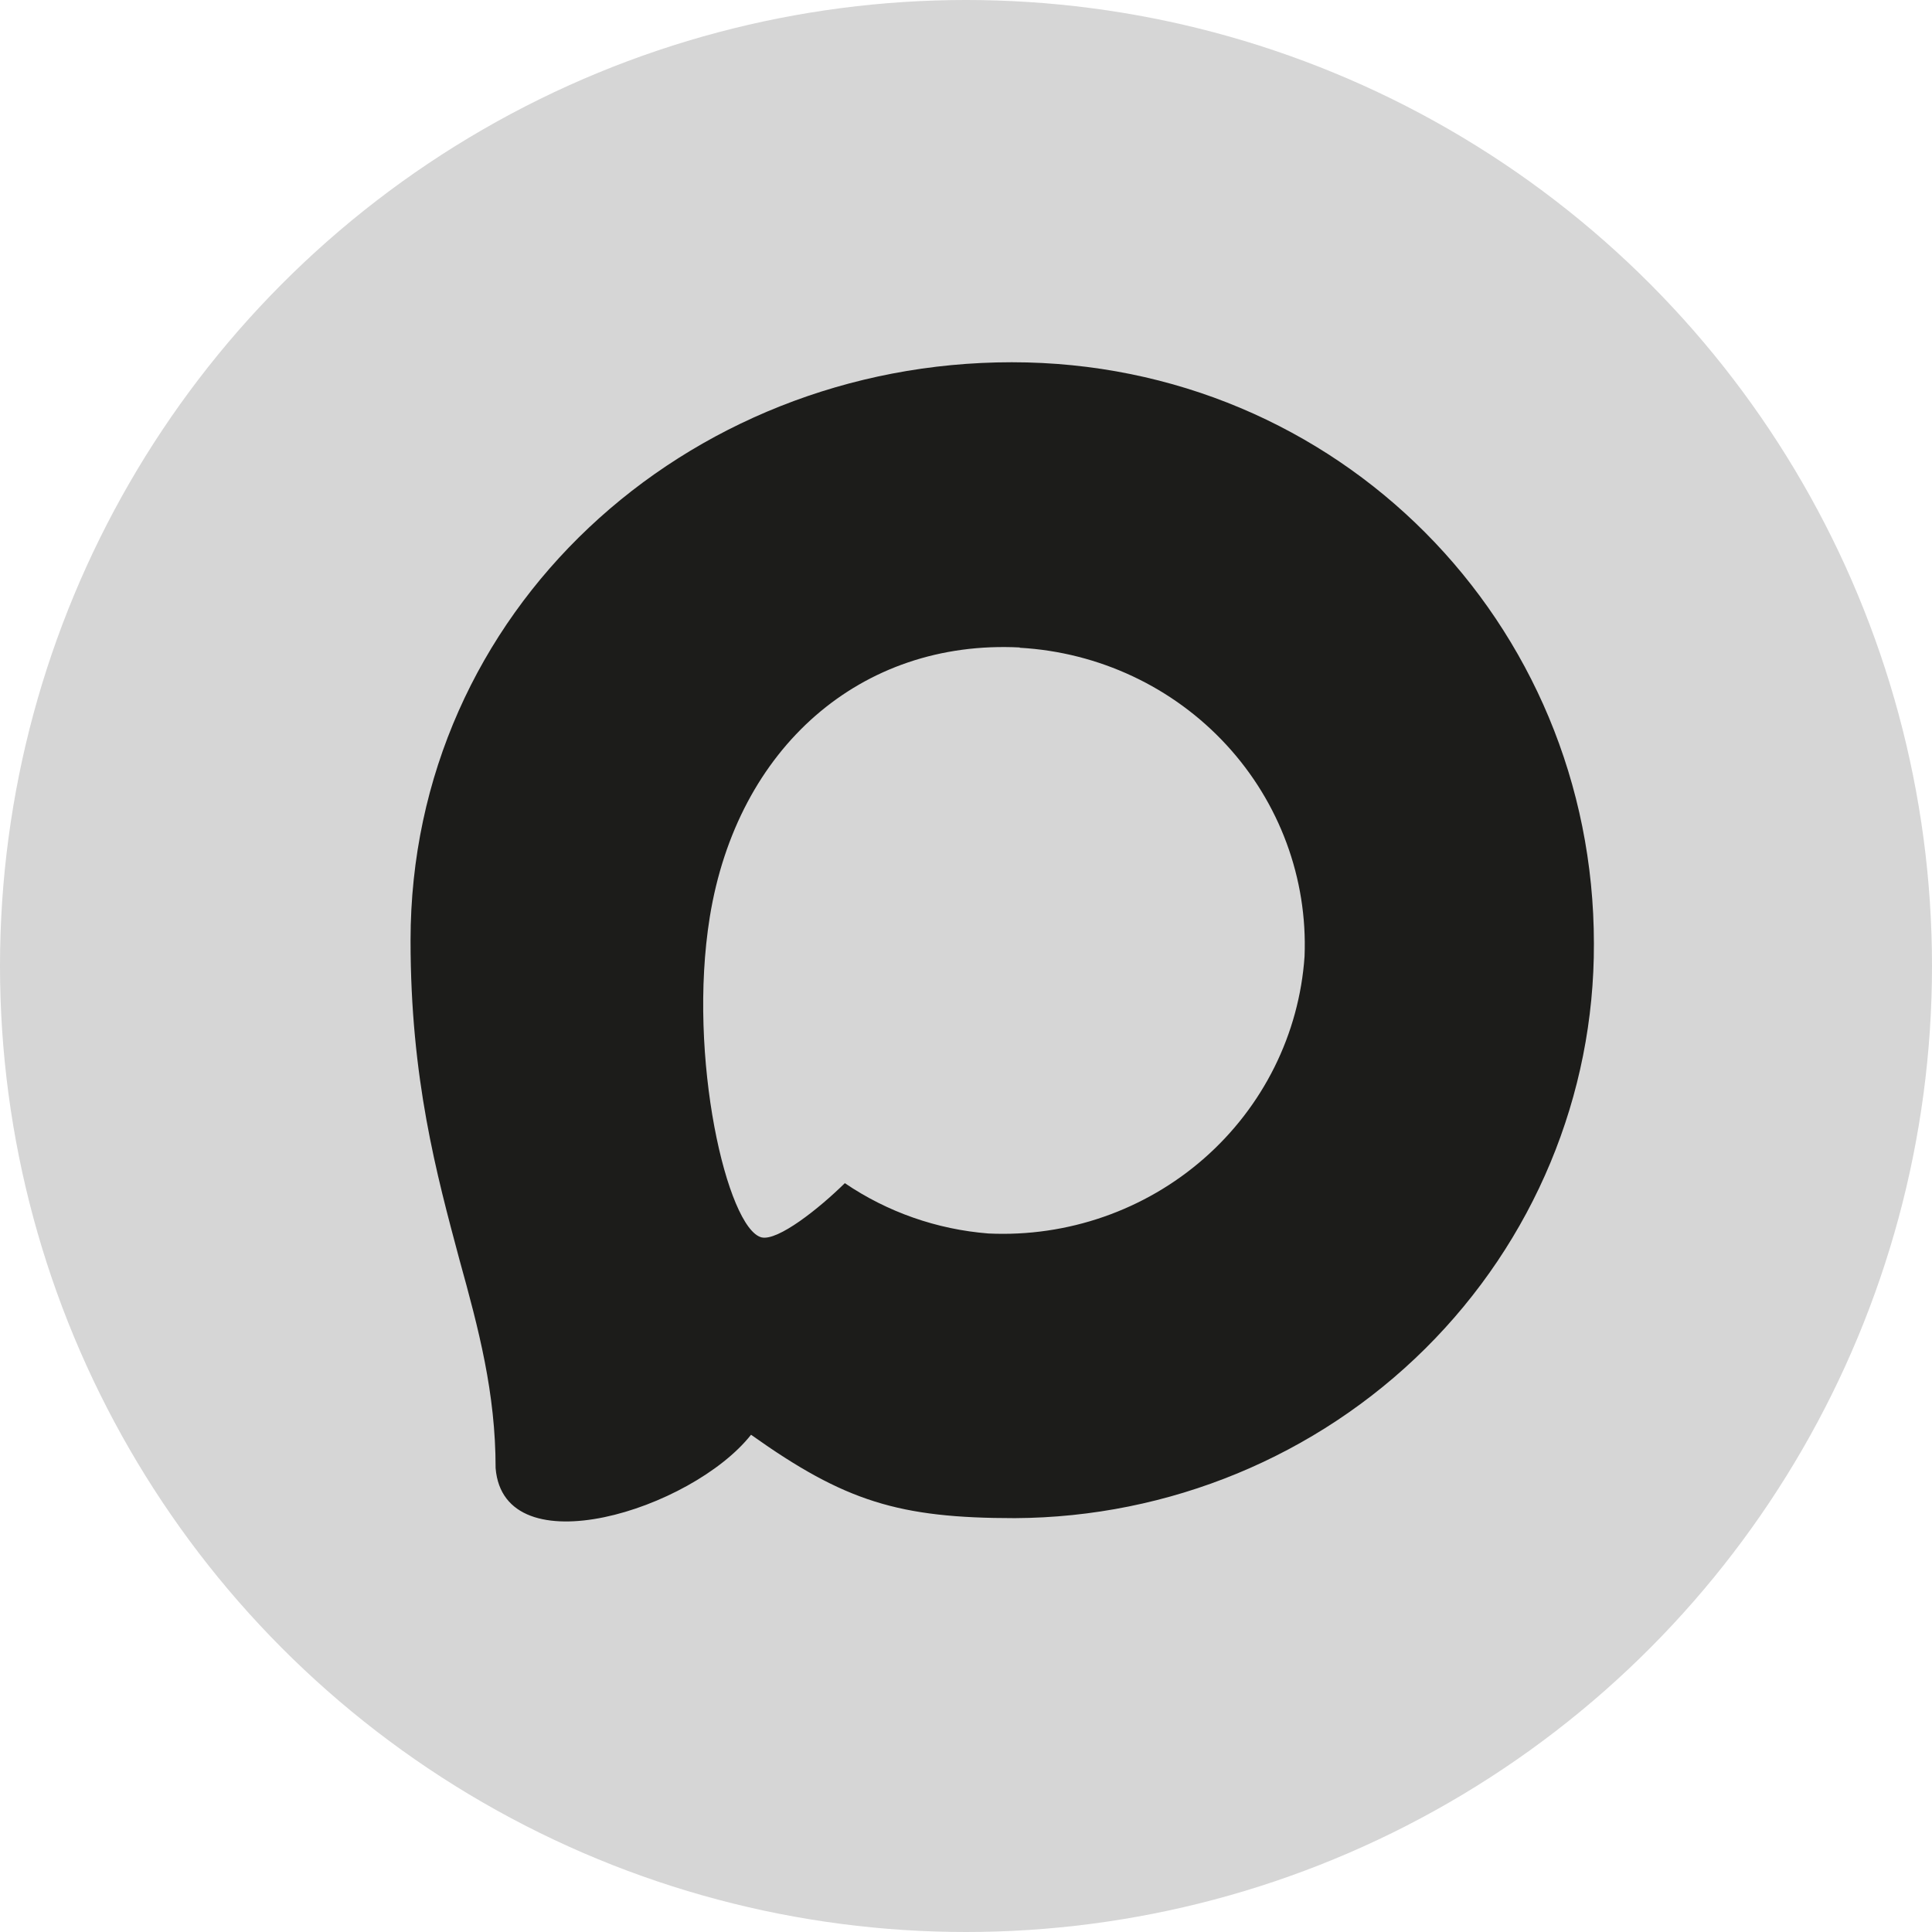
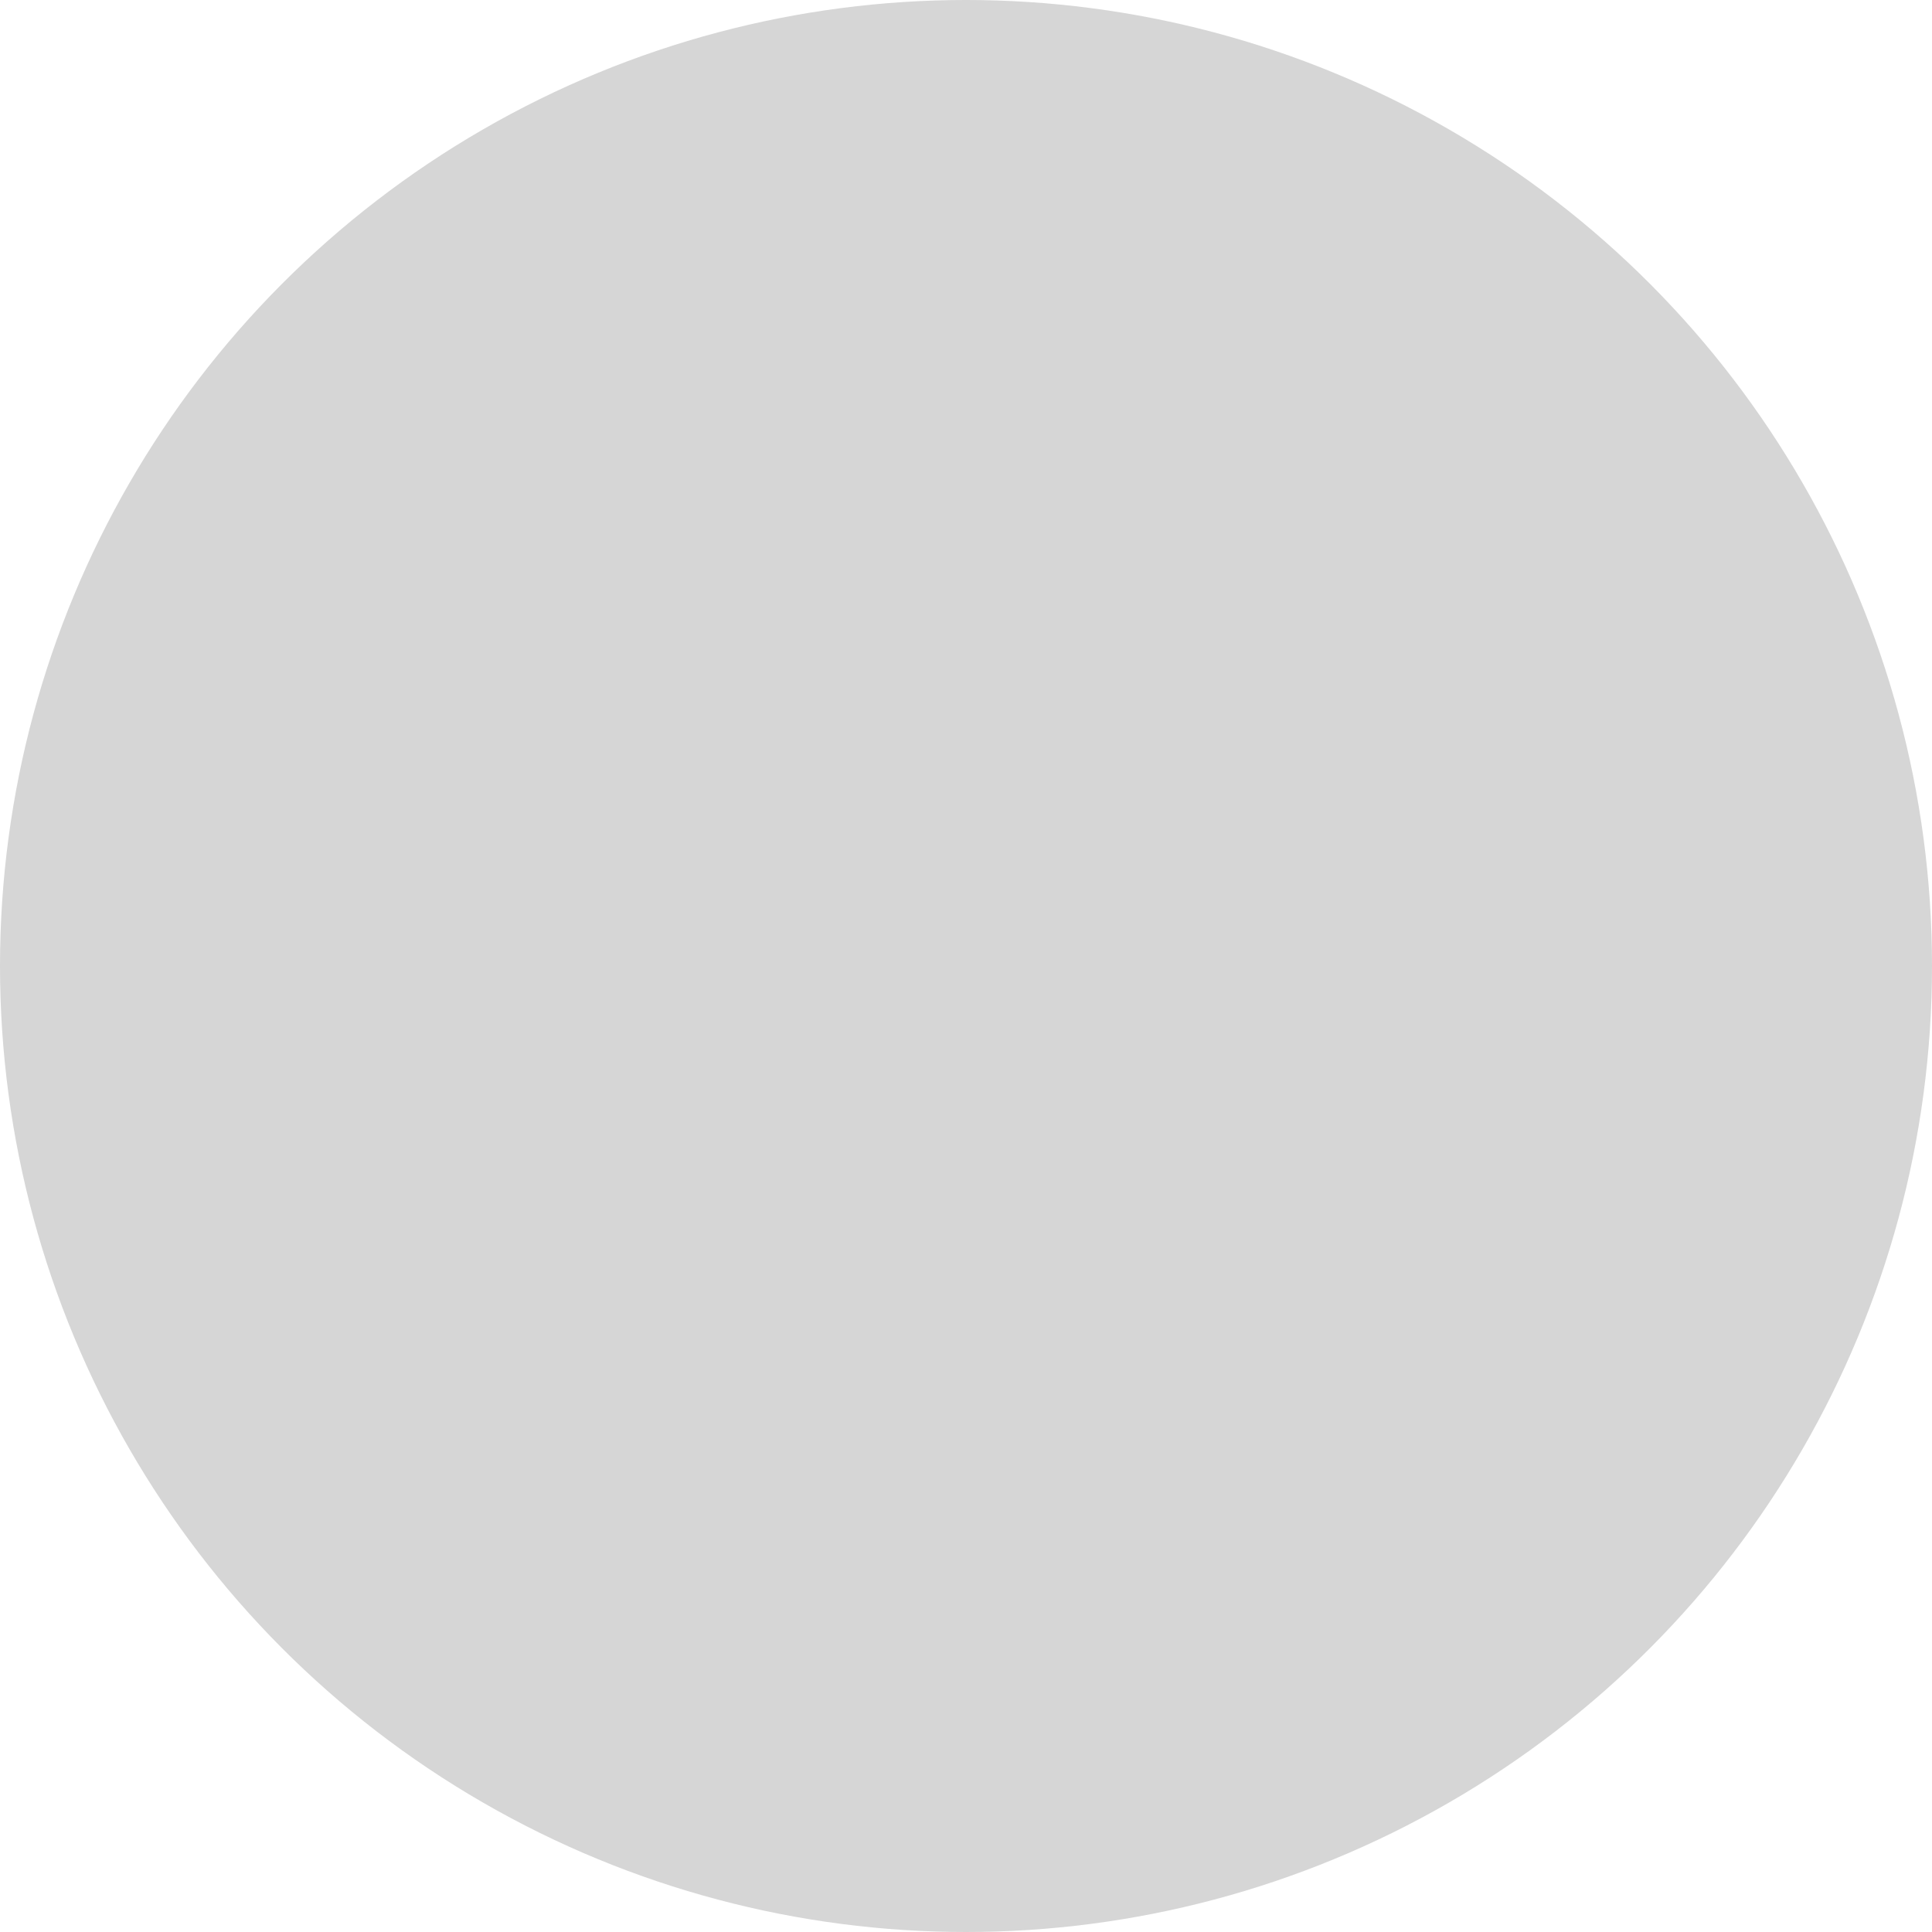
<svg xmlns="http://www.w3.org/2000/svg" width="80" height="80" viewBox="0 0 80 80" fill="none">
  <circle cx="40" cy="40" r="40" fill="#D6D6D6" />
-   <path fill-rule="evenodd" clip-rule="evenodd" d="M42.026 62.863C37.218 62.863 34.983 62.172 31.099 59.41C28.642 62.518 20.861 64.947 20.522 60.791C20.522 57.672 19.82 55.035 19.024 52.158C18.076 48.612 17 44.664 17 38.943C17 25.279 28.396 15 41.898 15C55.411 15 66 25.786 66 39.07C66.022 45.351 63.51 51.384 59.015 55.845C54.52 60.305 48.411 62.83 42.026 62.863ZM42.225 26.81C35.65 26.477 30.525 30.954 29.39 37.976C28.454 43.789 30.116 50.868 31.532 51.237C32.21 51.398 33.918 50.04 34.983 48.992C36.743 50.189 38.794 50.907 40.927 51.076C44.202 51.231 47.408 50.115 49.856 47.969C52.304 45.823 53.799 42.818 54.019 39.599C54.147 36.374 52.983 33.228 50.777 30.838C48.572 28.449 45.501 27.006 42.225 26.822V26.81Z" fill="#1C1C1A" />
</svg>